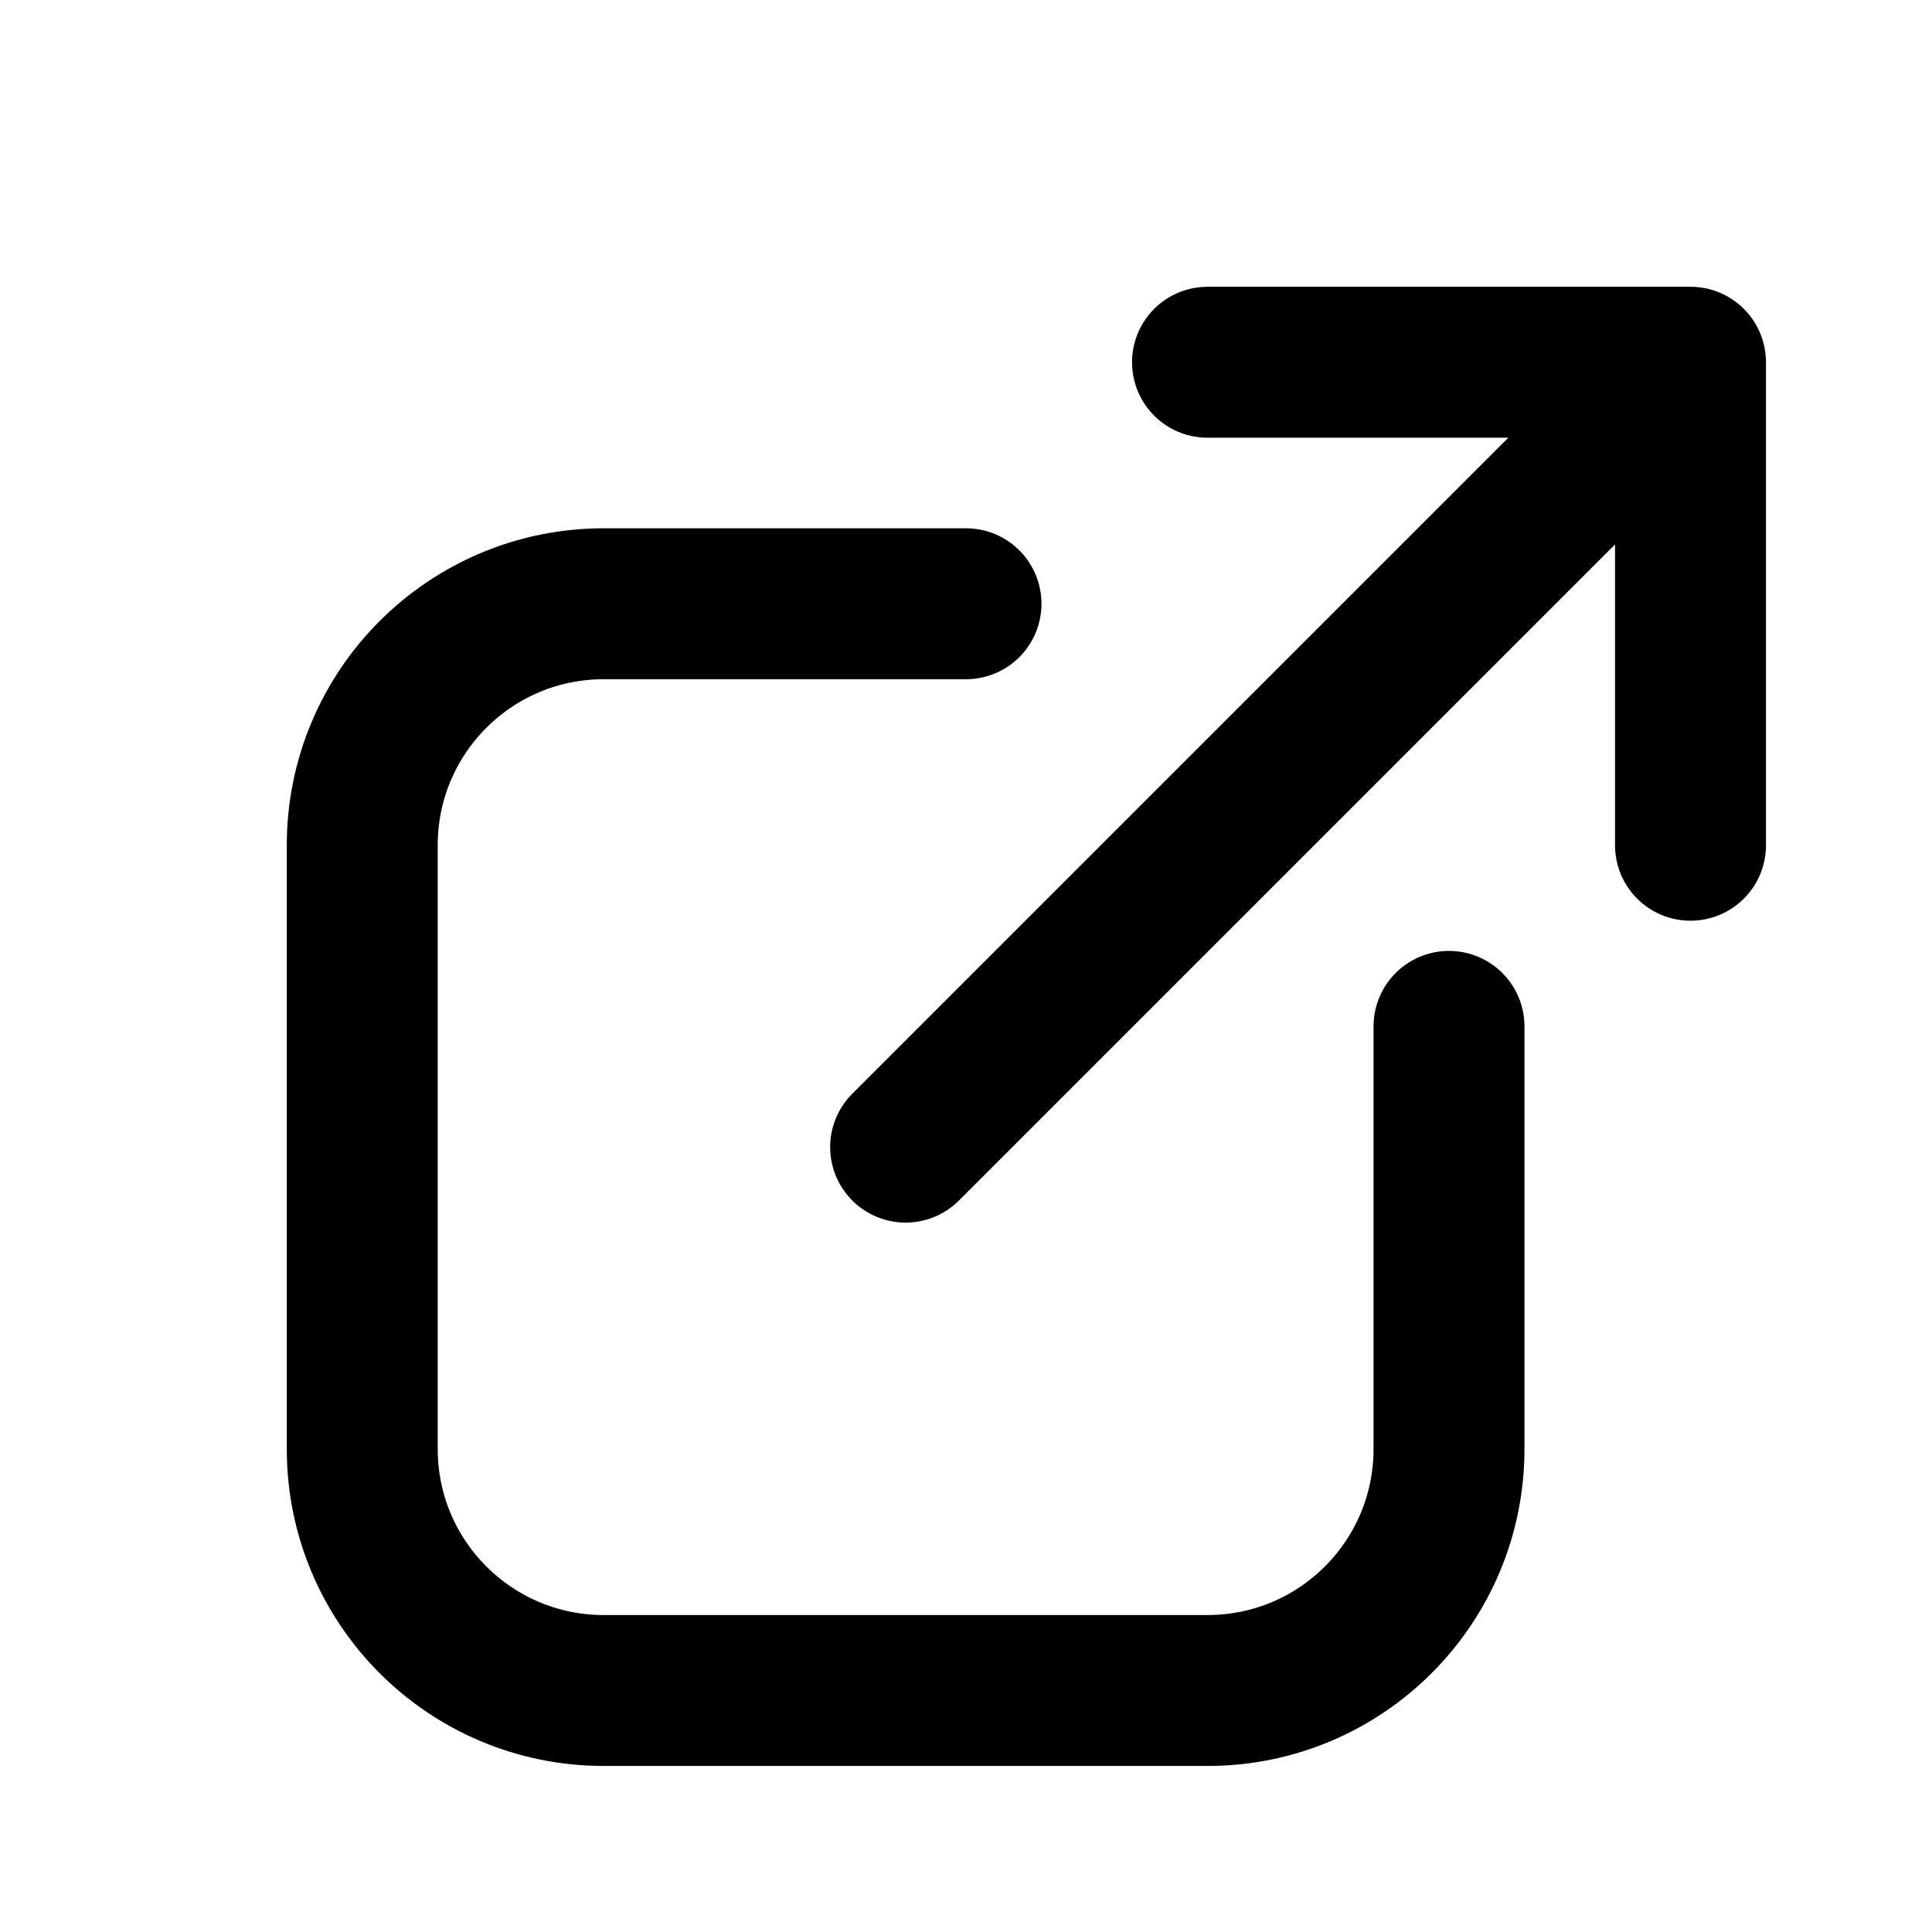
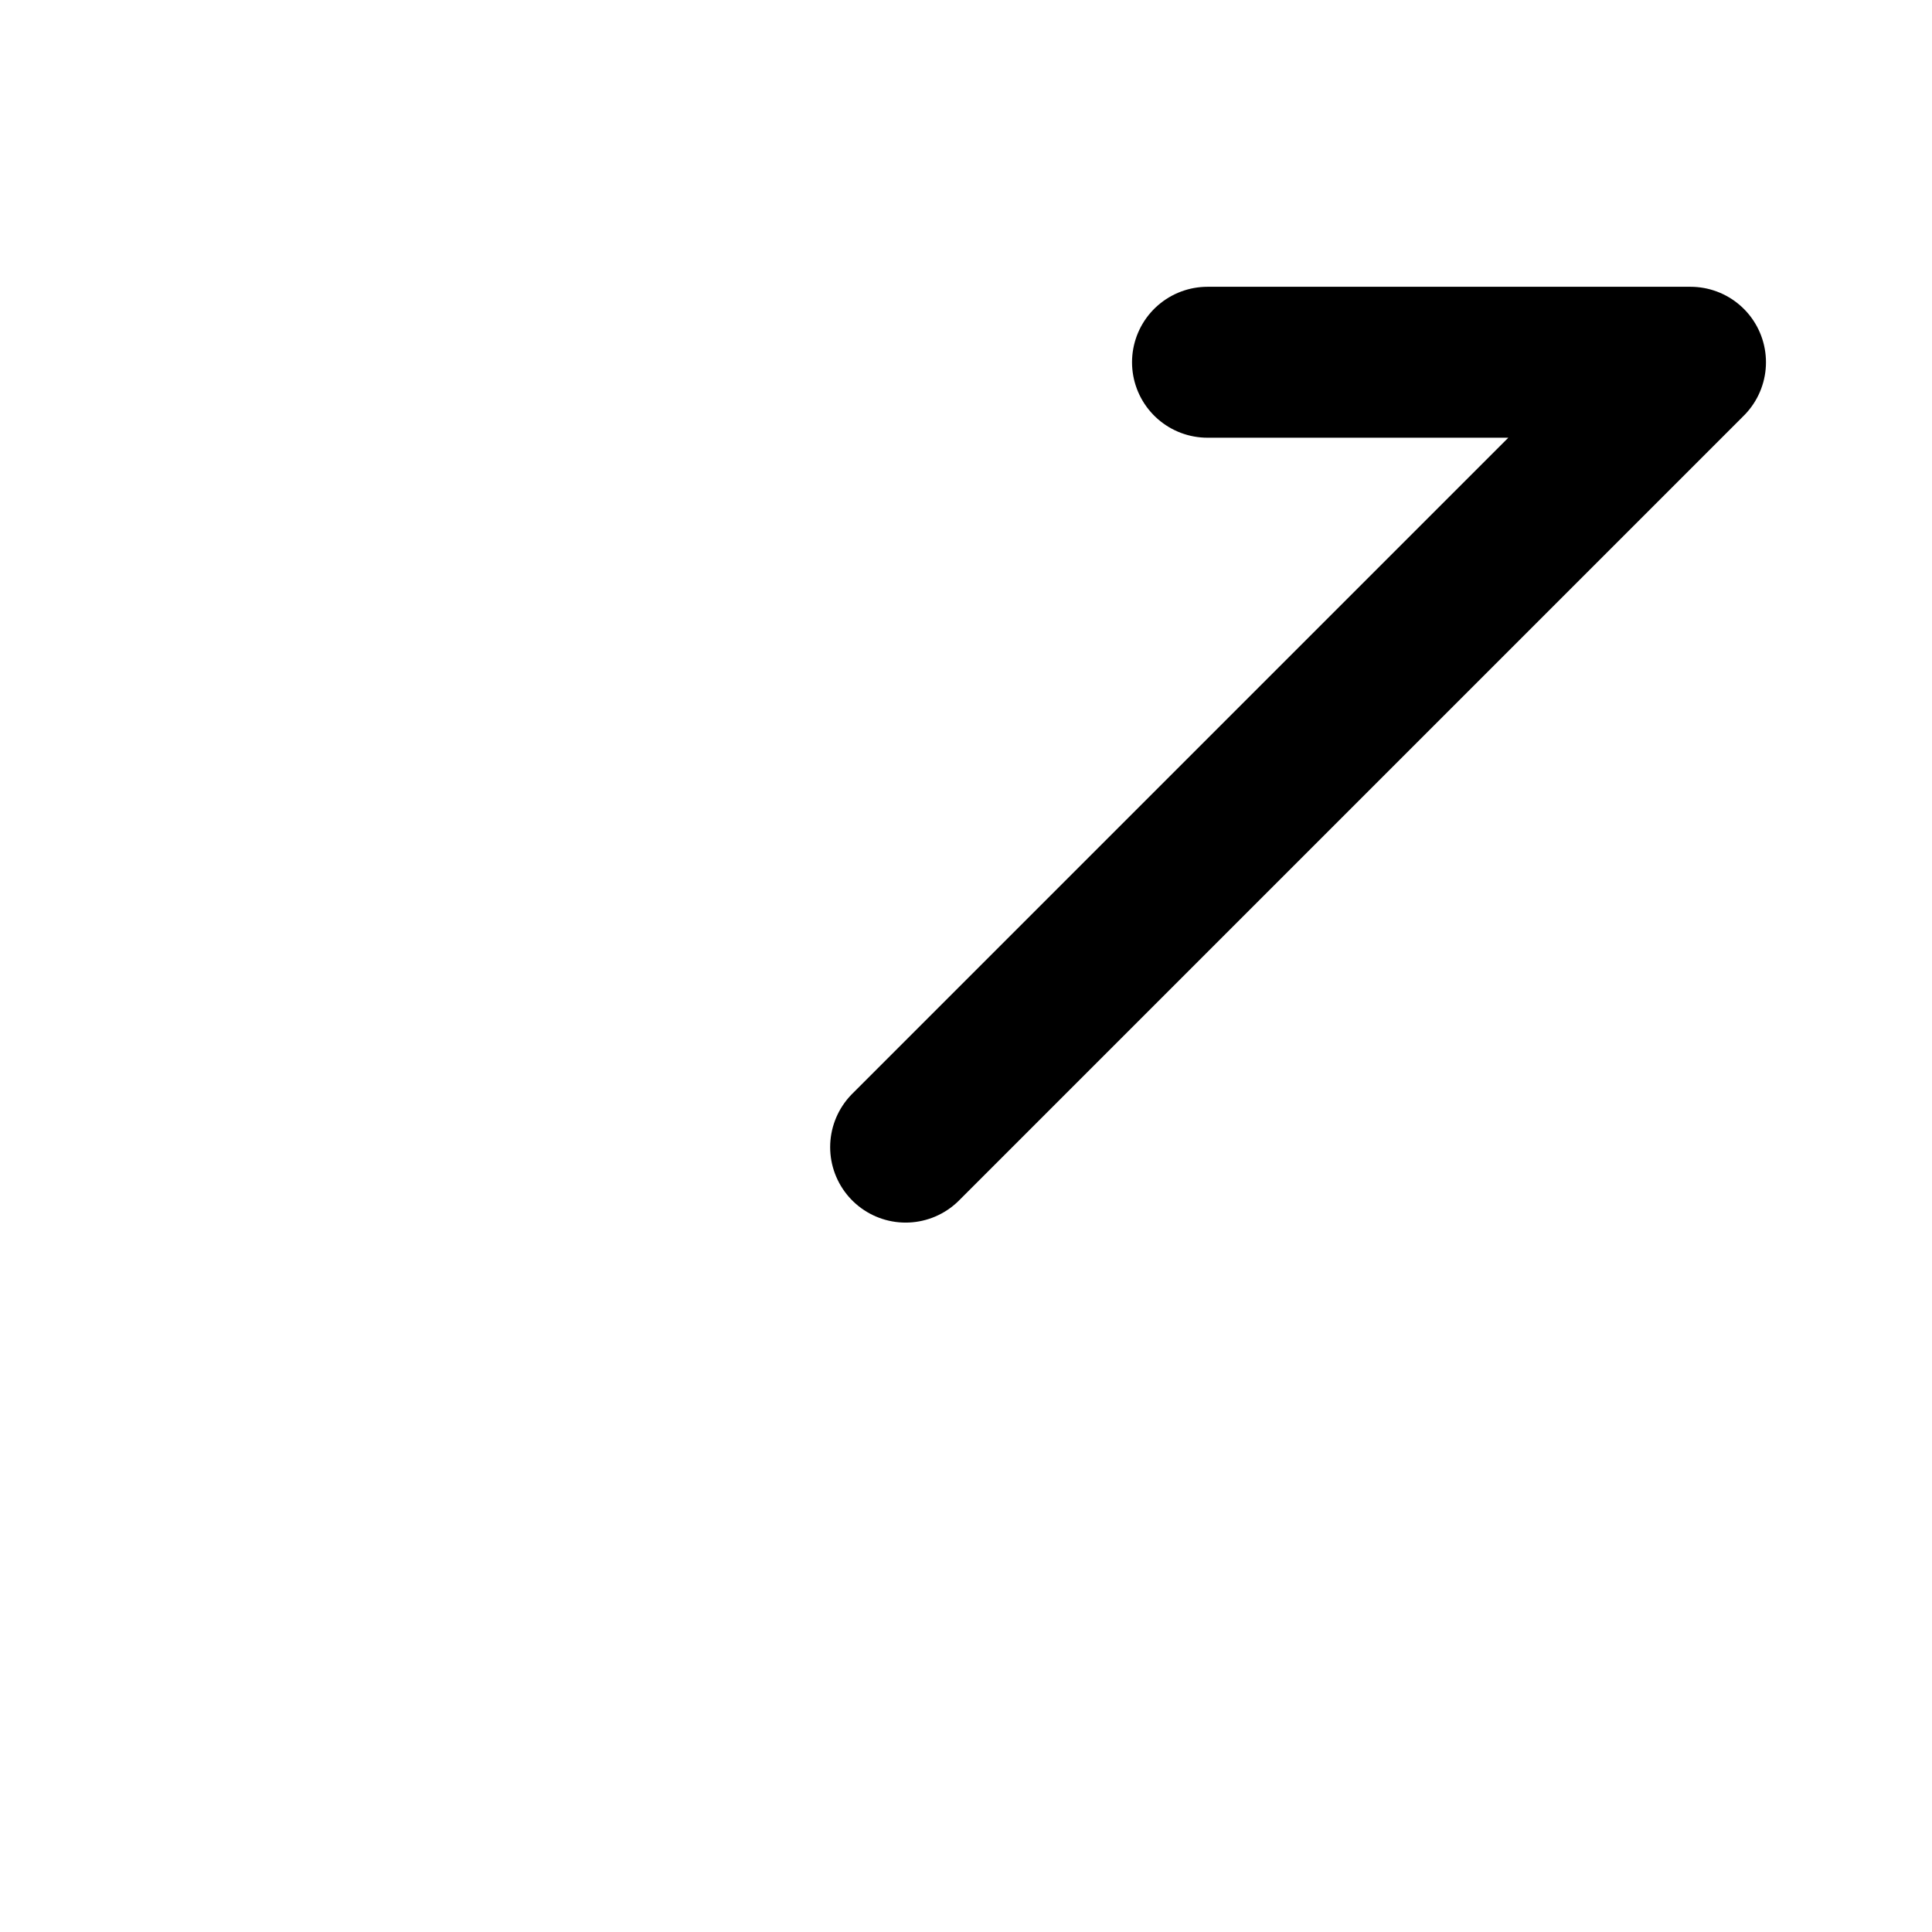
<svg xmlns="http://www.w3.org/2000/svg" width="16" height="16" viewBox="0 0 16 16" fill="none">
-   <path d="M8 5H5C3.895 5 3 5.895 3 7V12C3 13.105 3.895 14 5 14H10C11.105 14 12 13.105 12 12V8.5" stroke="currentColor" stroke-width="1.25" stroke-linecap="round" stroke-linejoin="round" />
-   <path d="M7.5 9.5L14 3M14 3V7M14 3H10" stroke="currentColor" stroke-width="1.25" stroke-linecap="round" stroke-linejoin="round" />
+   <path d="M7.5 9.5L14 3M14 3M14 3H10" stroke="currentColor" stroke-width="1.25" stroke-linecap="round" stroke-linejoin="round" />
</svg>